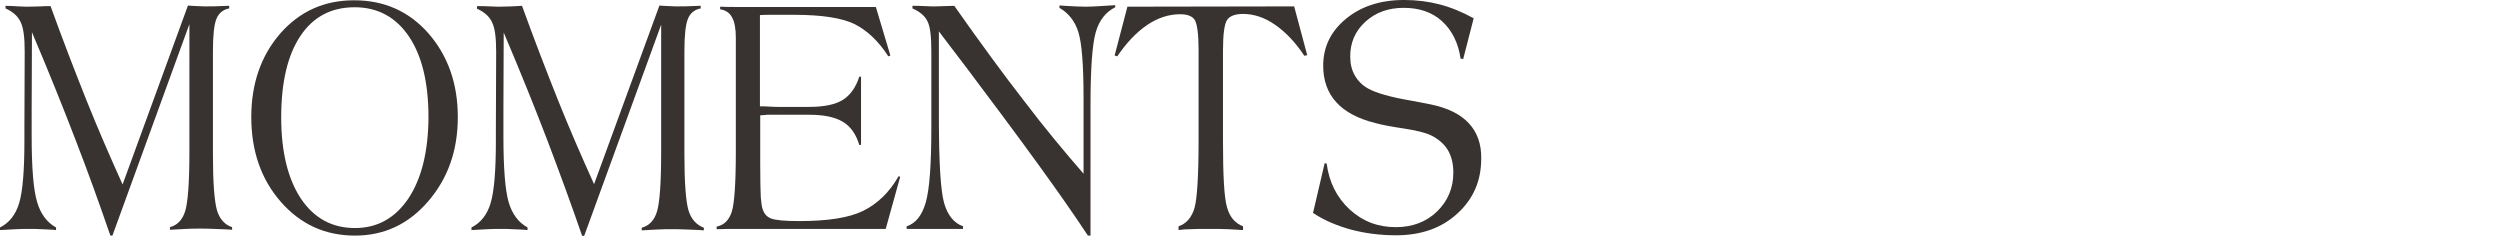
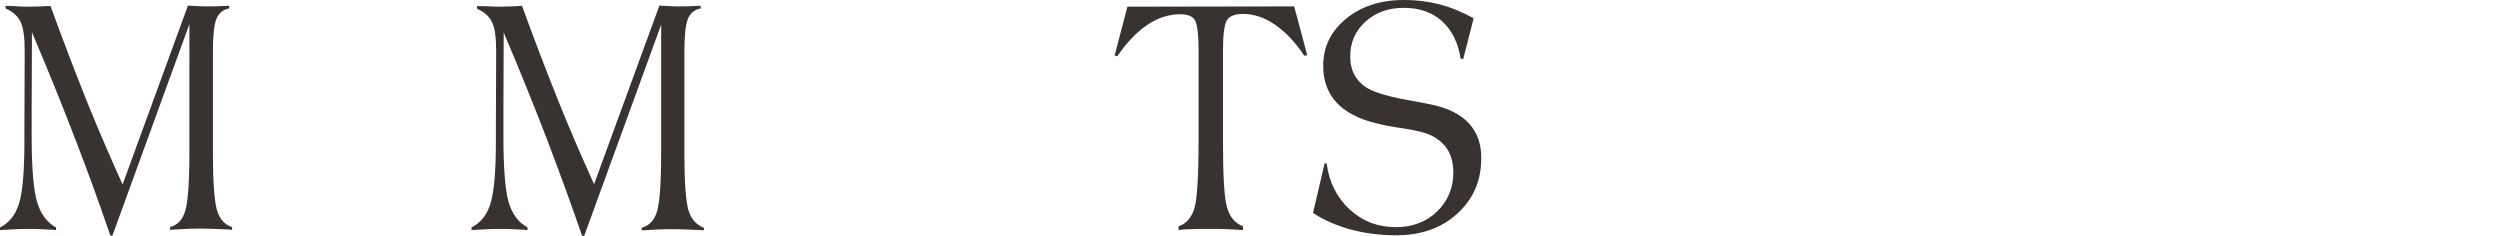
<svg xmlns="http://www.w3.org/2000/svg" version="1.1" id="Layer_1" x="0px" y="0px" viewBox="0 0 860.6 81.1" style="enable-background:new 0 0 860.6 81.1;" xml:space="preserve">
  <style type="text/css">
	.st0{display:none;}
	.st1{fill:#383330;}
</style>
  <g id="Design_2_">
    <g>
      <path class="st1" d="M74.7,72.4c-0.9-3.1-1.4-9.5-1.4-19.3V17.6c0-5.4,0.4-9.1,1.2-11.1s2.3-3.2,4.4-3.6V2h-0.3    c-3.7,0.2-6.4,0.2-8,0.2c-0.9,0-2.4-0.1-4.7-0.2c-0.5,0-0.9-0.1-1.2-0.1L42.2,63.5c-4.2-9.3-8.4-18.9-12.4-28.9    S21.6,13.7,17.4,2.1c-1.1,0-2.3,0-3.5,0.1c-1.2,0-2.6,0.1-4.4,0.1c-0.3,0-1.3,0-3-0.1S3.2,2,1.9,2v0.9C4.4,4,6.2,5.6,7.1,7.6    c1,2,1.4,5.4,1.4,10.2L8.4,44c0,0.9,0,1.9,0,2.9s0,1.5,0,1.6c0,10.3-0.6,17.4-1.8,21.4S3.2,76.7,0,78.3v0.9c2-0.1,3.8-0.2,5.5-0.3    c1.7-0.1,3.2-0.1,4.7-0.1c1.2,0,2.6,0,4.1,0.1s3.2,0.1,5,0.3v-0.9c-3.1-1.7-5.3-4.6-6.5-8.7c-1.3-4.2-1.9-11.9-1.9-22.9v-8.9    L11,11.1c6,14.1,11,26.6,15.1,37.3c4.2,10.8,8.1,21.7,11.9,32.7h0.7L65.2,8.3v43.9c0,10.5-0.5,17.2-1.4,20.3s-2.7,5-5.3,5.7v0.9    c1.9-0.1,3.8-0.2,5.5-0.3c1.7-0.1,3.3-0.1,4.9-0.1c1.4,0,3,0,4.8,0.1s3.9,0.1,6.2,0.3v-0.9C77.4,77.4,75.6,75.4,74.7,72.4z" />
-       <path class="st1" d="M121.9,0.1c-10.3,0-18.7,3.8-25.4,11.4c-6.6,7.6-10,17.2-10,28.8c0,11.7,3.4,21.4,10.1,29.1    c6.8,7.8,15.3,11.7,25.6,11.7c10,0,18.4-3.9,25.2-11.8s10.2-17.5,10.2-29s-3.4-21.1-10.1-28.8C140.8,3.9,132.3,0.1,121.9,0.1z     M140.6,68.3c-4.6,6.8-10.7,10.2-18.4,10.2c-7.9,0-14.1-3.4-18.6-10.1c-4.5-6.8-6.8-16.1-6.8-28c0-12.1,2.2-21.4,6.6-28    s10.6-9.9,18.7-9.9c7.9,0,14.2,3.4,18.7,10.1s6.7,16,6.7,27.9C147.4,52.3,145.1,61.5,140.6,68.3z" />
      <path class="st1" d="M237,72.4c-0.9-3.1-1.4-9.5-1.4-19.3V17.6c0-5.4,0.4-9.1,1.2-11.1s2.3-3.2,4.4-3.6V2h-0.3    c-3.7,0.2-6.4,0.2-8,0.2c-0.9,0-2.4-0.1-4.7-0.2c-0.5,0-0.9-0.1-1.2-0.1l-22.5,61.5c-4.2-9.3-8.4-18.9-12.4-28.9    S183.9,13.6,179.7,2c-1.2,0.1-2.4,0.1-3.5,0.2c-1.2,0-2.6,0.1-4.4,0.1c-0.3,0-1.3,0-3-0.1s-3.2-0.1-4.6-0.1V3    c2.5,1.1,4.3,2.7,5.2,4.7c1,2,1.4,5.4,1.4,10.2L170.7,44c0,0.9,0,1.9,0,2.9s0,1.5,0,1.6c0,10.3-0.6,17.4-1.8,21.4    s-3.4,6.8-6.6,8.4v0.9c2-0.1,3.8-0.2,5.5-0.3c1.7-0.1,3.2-0.1,4.7-0.1c1.2,0,2.6,0,4.1,0.1s3.2,0.1,5,0.3v-0.9    c-3.1-1.7-5.3-4.6-6.5-8.7s-1.8-11.7-1.8-22.8v-8.9l0.1-26.7c6,14.1,11,26.6,15.1,37.3c4.1,10.8,8.1,21.7,11.9,32.7h0.7l26.5-72.7    v43.9c0,10.5-0.5,17.2-1.4,20.3c-0.9,3.1-2.7,5-5.3,5.7v0.9c1.9-0.1,3.8-0.2,5.5-0.3c1.7-0.1,3.3-0.1,4.9-0.1c1.4,0,3,0,4.8,0.1    s3.9,0.1,6.2,0.3v-0.9C239.7,77.4,237.9,75.4,237,72.4z" />
-       <path class="st1" d="M297.1,72.6c-4.9,2.4-12.2,3.5-22,3.5c-5,0-8.2-0.3-9.7-0.9s-2.4-1.7-2.9-3.3c-0.3-0.8-0.4-2.1-0.6-3.9    c-0.1-1.8-0.2-5.6-0.2-11.5V39.7c0.4,0,0.9-0.1,1.5-0.1c0.6-0.1,0.9-0.1,0.9-0.1h2.6h11.8c5.1,0,8.9,0.8,11.6,2.4    c2.7,1.6,4.6,4.3,5.7,8h0.6V26.4h-0.6c-1.2,3.7-3.1,6.4-5.7,8s-6.4,2.4-11.6,2.4h-10.9c-0.3,0-1.2,0-2.6-0.1s-2.5-0.1-3.4-0.1V5.2    c1.3-0.1,2.3-0.1,3.3-0.1s1.8,0,2.6,0h6c9.5,0,16.4,1.1,20.7,3.2c4.3,2.2,8.2,5.8,11.6,11.1l0.7-0.3l-5-16.7h-38.6    c-4.2,0-7.3,0-9.4,0c-2,0-3.9,0-5.6-0.1v0.9c1.9,0.3,3.3,1.2,4.1,2.8c0.9,1.6,1.3,3.9,1.3,7v39.3c0,10.9-0.5,17.8-1.4,20.6    c-0.9,2.8-2.6,4.6-5.2,5.1v0.9c1.4,0,2.7-0.1,3.8-0.1c1.2,0,2.3,0,3.3,0h3.3h47.8l5-18l-0.6-0.1C306.2,66.2,302,70.2,297.1,72.6z" />
-       <path class="st1" d="M383.9,1.8h-0.3c-4.5,0.3-7.8,0.5-10,0.5c-1.3,0-3.7-0.1-7.2-0.3c-0.8-0.1-1.3-0.1-1.7-0.1v0.8    c3.1,1.8,5.3,4.5,6.5,8.3s1.8,11.3,1.8,22.7v26.1c-6.7-7.7-13.6-16-20.5-25.1c-7-9-15-19.9-24-32.7c-0.9,0-2,0.1-3.4,0.1    c-1.9,0.1-3.2,0.1-3.7,0.1s-1.5,0-3.1-0.1s-3-0.1-4.2-0.1v0.9c2.5,1.1,4.2,2.5,5.1,4.3c1,1.8,1.4,5.3,1.4,10.5v26.2    c0,12.6-0.6,21.1-1.9,25.7s-3.5,7.3-6.6,8.3v0.9h7h6.5h5.9v-0.9c-3.1-1.1-5.3-3.8-6.5-8s-1.8-14-1.8-29.4V10.8    c2,2.7,5.1,6.7,9.2,12.1c19,25.2,33.1,44.5,42.1,58.2h0.9V36.3c0-12.6,0.6-21,1.8-25.2c1.2-4.2,3.5-7,6.7-8.6V1.8z" />
      <path class="st1" d="M388.1,2.3l-4.4,16.8l0.9,0.3c3.2-4.7,6.6-8.3,10.3-10.8c3.7-2.5,7.5-3.7,11.4-3.7c2.5,0,4.2,0.7,5,2    c0.8,1.4,1.3,4.8,1.3,10.2v31.3c0,12.2-0.5,19.9-1.4,23.2c-1,3.3-2.8,5.4-5.5,6.3v1.3c1.3-0.2,2.7-0.3,4.1-0.3    c1.5-0.1,3.6-0.1,6.4-0.1c2.7,0,4.9,0,6.6,0.1s3.4,0.2,5.1,0.3v-1.3c-2.7-1-4.6-3.2-5.5-6.5c-1-3.4-1.4-11-1.4-23v-26v-5    c0-5.6,0.5-9.2,1.4-10.5c0.9-1.4,2.8-2.1,5.5-2.1c3.7,0,7.4,1.2,11,3.7s7,6,10.1,10.7l1-0.2l-4.5-16.8L388.1,2.3L388.1,2.3z" />
      <path class="st1" d="M505.6,42.4c-2.9-3.1-7.3-5.3-13.3-6.5c-1.6-0.3-3.9-0.8-6.8-1.3c-7-1.2-11.8-2.6-14.5-4.1    c-2-1.1-3.5-2.6-4.6-4.5c-1.1-1.9-1.6-4.1-1.6-6.6c0-4.7,1.7-8.7,5.2-11.9s7.9-4.8,13.2-4.8c5.4,0,9.8,1.5,13.2,4.6    c3.4,3.1,5.6,7.4,6.4,12.9l0.9,0.1l3.6-14c-4-2.2-7.9-3.8-11.8-4.8c-3.8-1-7.9-1.5-12.2-1.5c-8.1,0-14.8,2.2-20,6.5    s-7.8,9.7-7.8,16.1c0,5.1,1.5,9.3,4.5,12.6s7.5,5.7,13.6,7.2c2.1,0.6,5.4,1.2,10,1.9s7.9,1.6,9.8,2.7c2.3,1.3,4.1,3,5.2,5    s1.7,4.5,1.7,7.4c0,5.3-1.9,9.8-5.6,13.4s-8.5,5.4-14.2,5.4c-6.2,0-11.4-2-15.9-6.1c-4.4-4.1-7.1-9.4-7.9-15.8l-0.7-0.1l-4,17.1    c3.7,2.5,8,4.3,12.9,5.7c4.9,1.3,10.1,2,15.7,2c8.6,0,15.7-2.5,21.1-7.5c5.5-5,8.2-11.3,8.2-18.9C510,49.6,508.5,45.5,505.6,42.4z    " />
    </g>
  </g>
</svg>